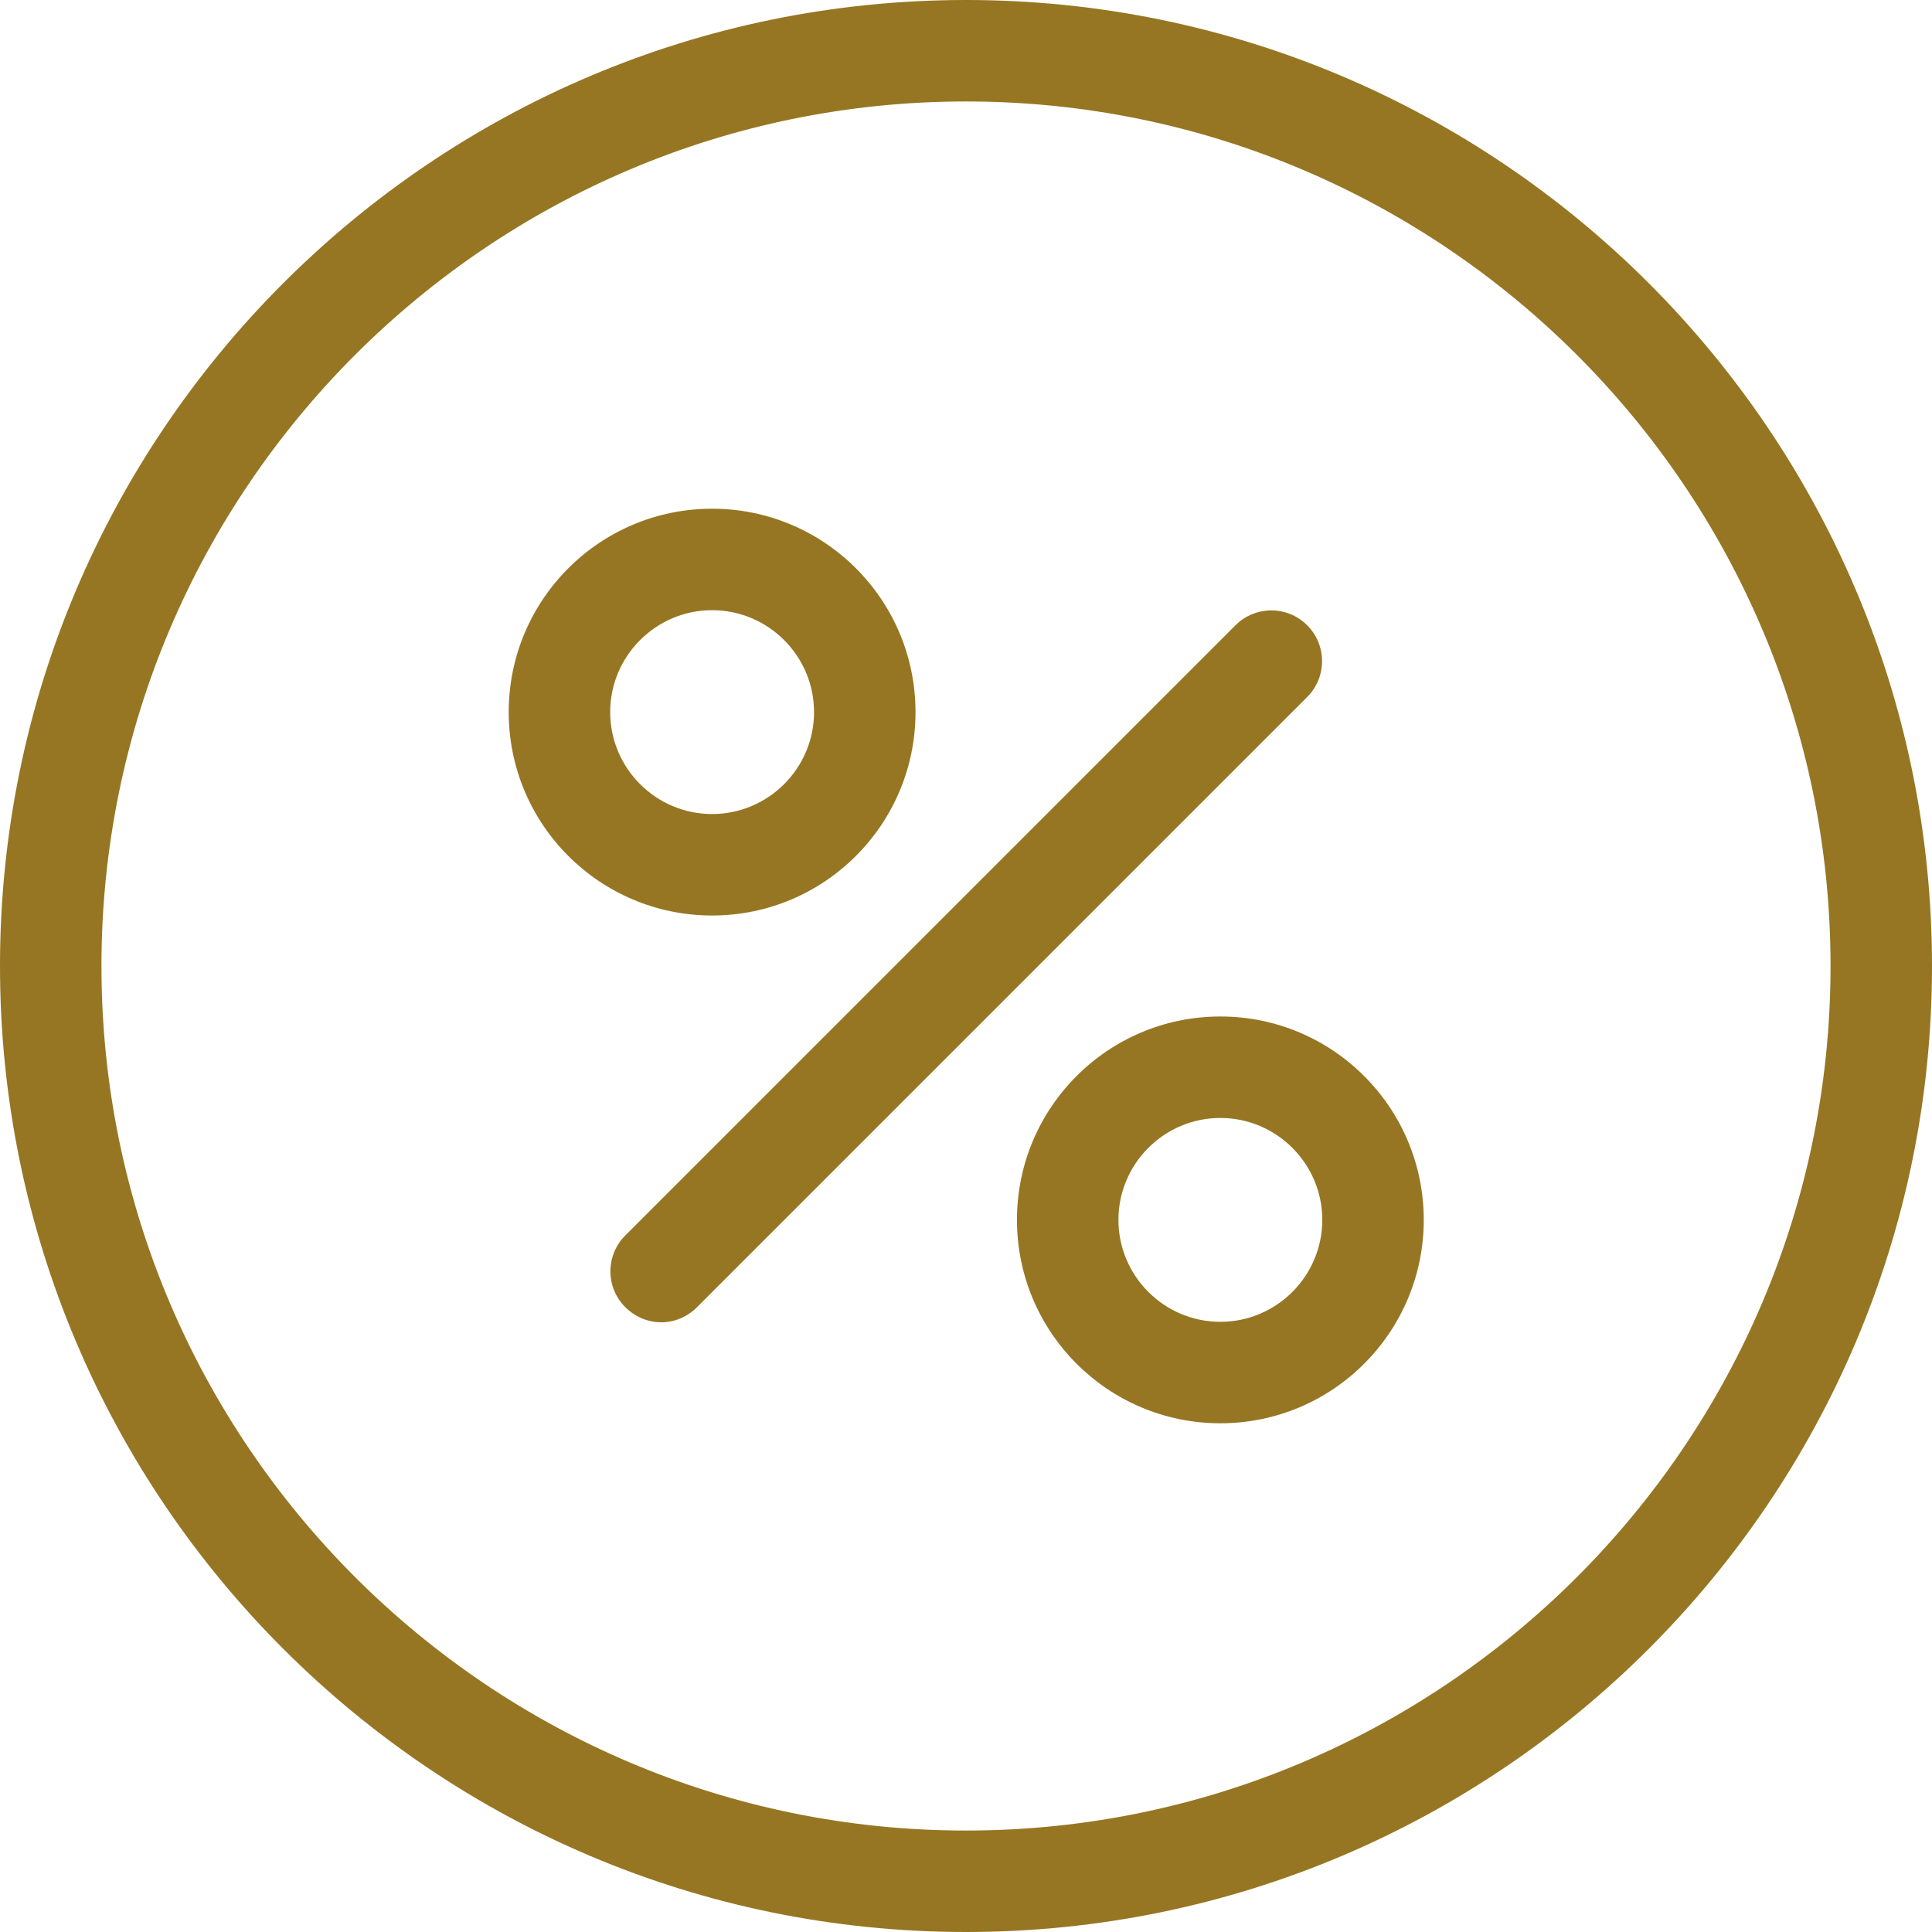
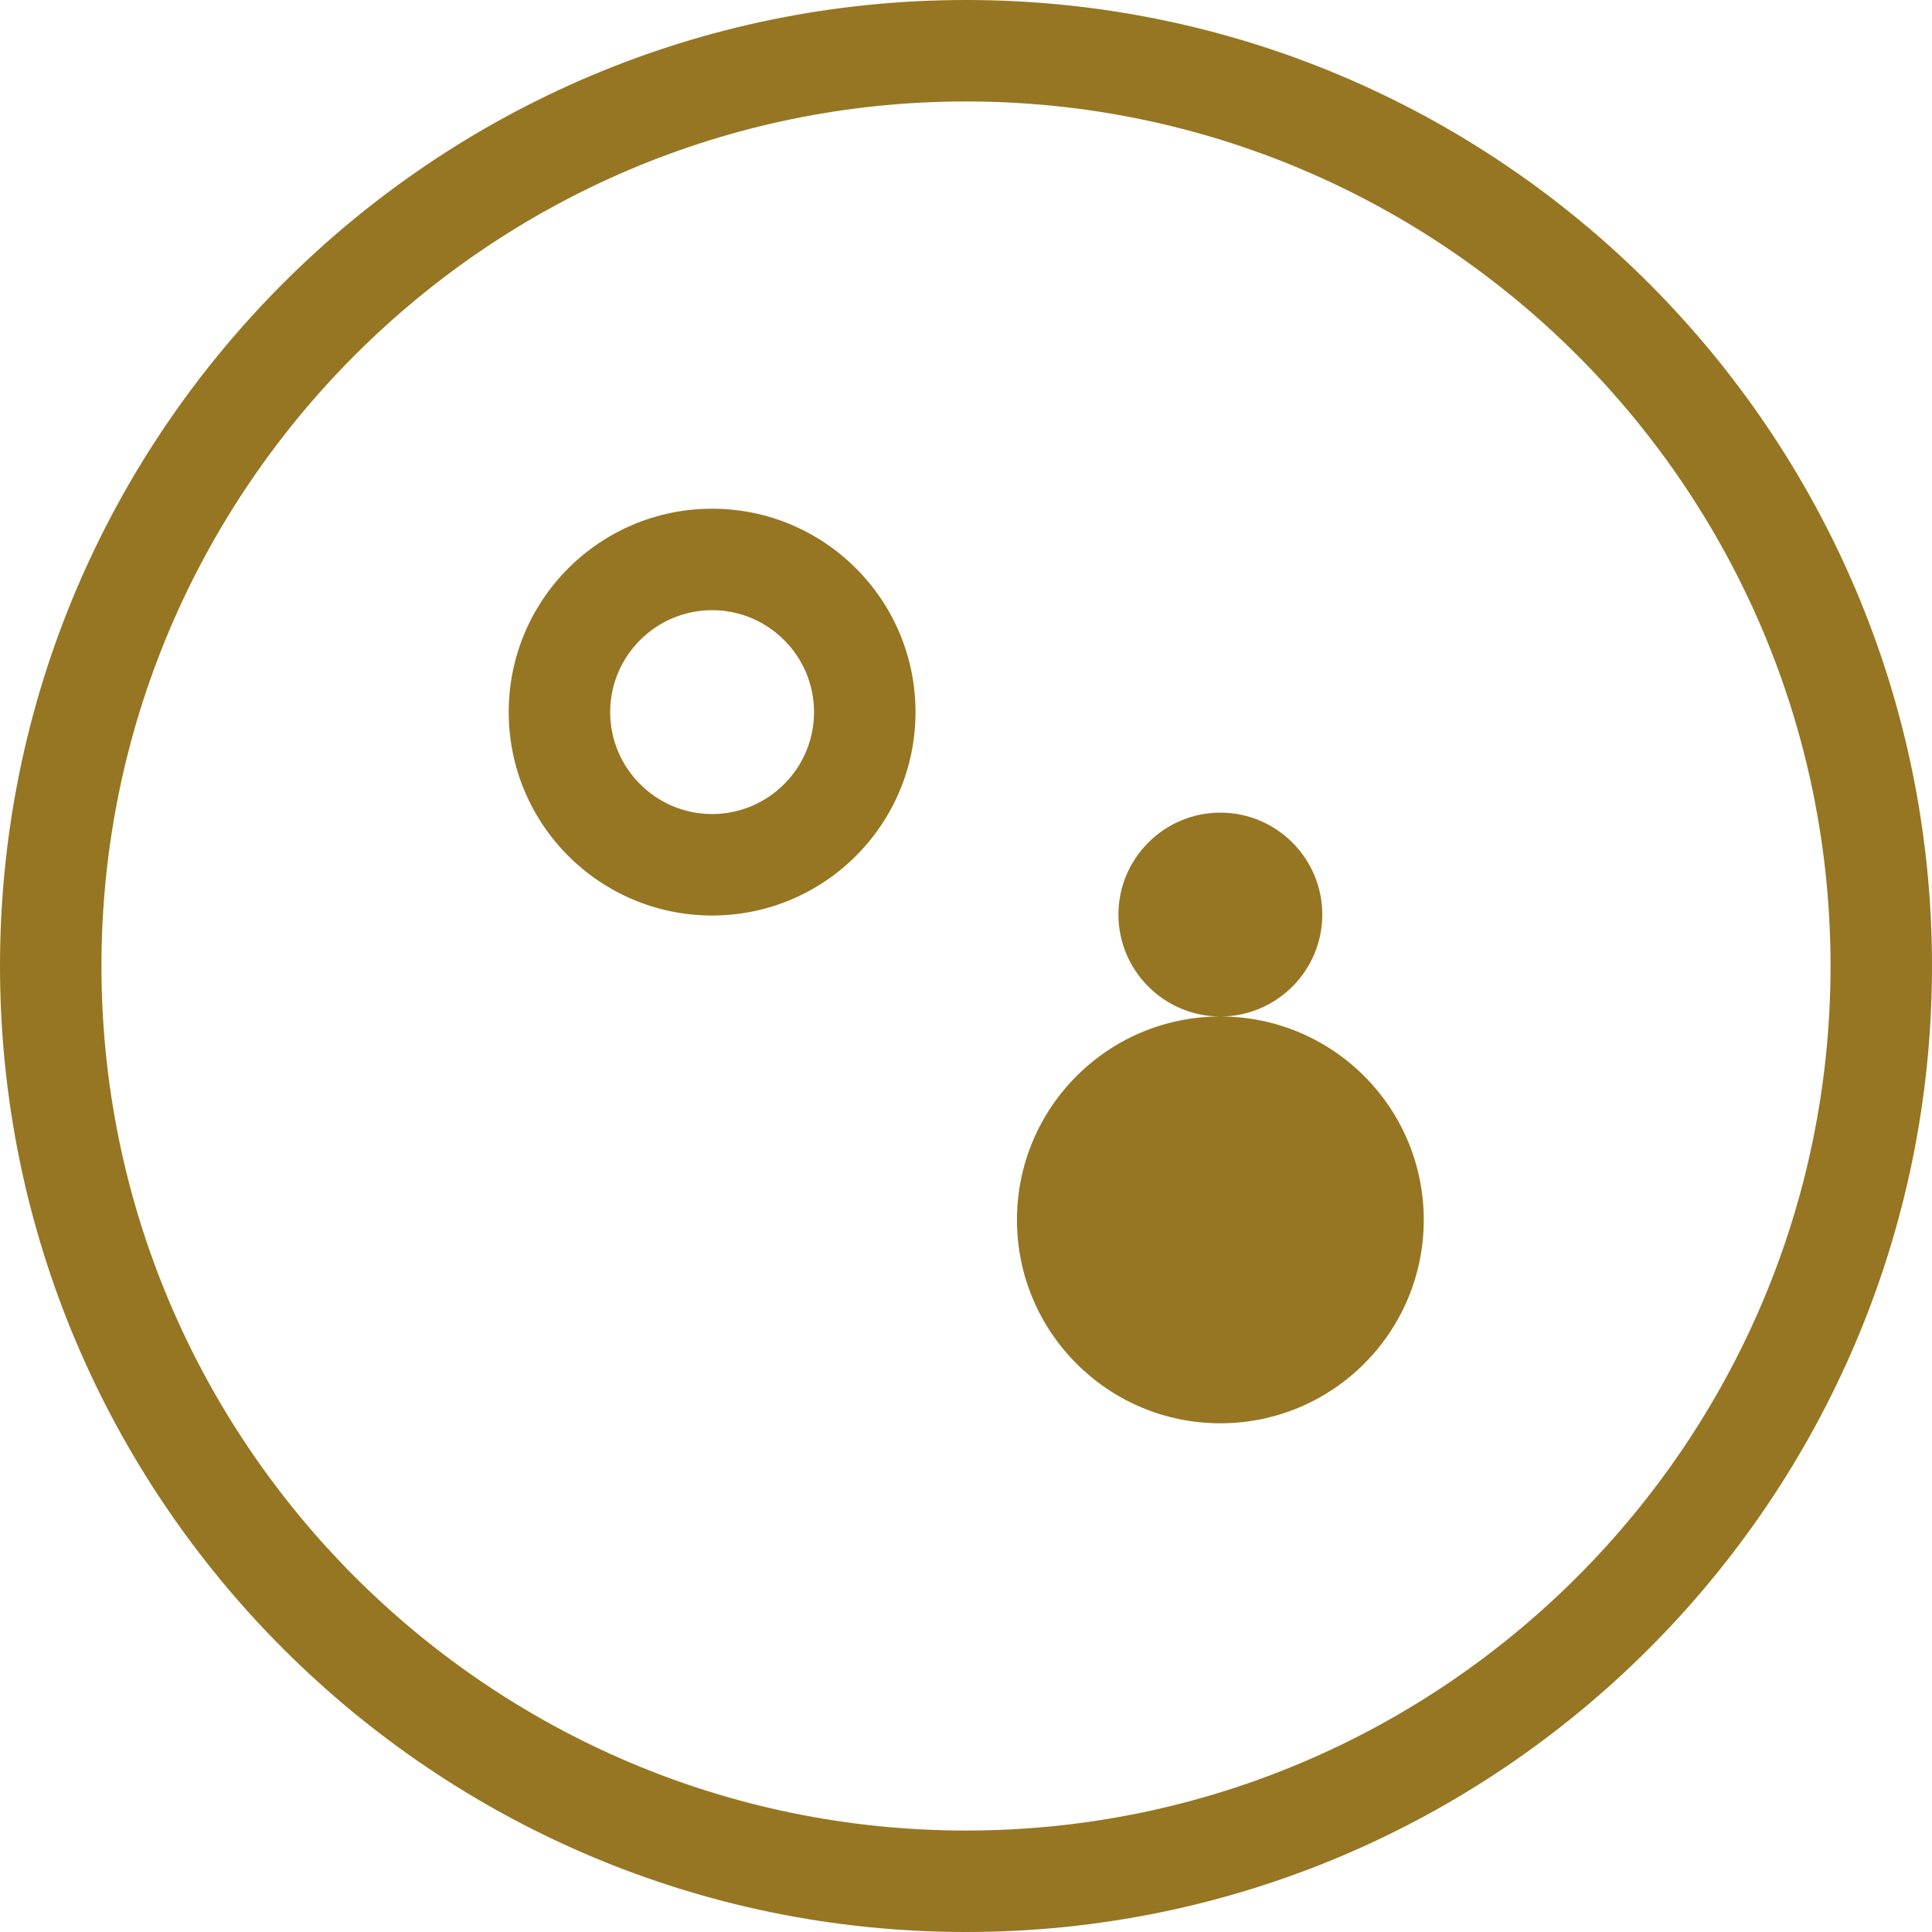
<svg xmlns="http://www.w3.org/2000/svg" xml:space="preserve" width="6.119mm" height="6.119mm" version="1.1" style="shape-rendering:geometricPrecision; text-rendering:geometricPrecision; image-rendering:optimizeQuality; fill-rule:evenodd; clip-rule:evenodd" viewBox="0 0 40.94 40.94">
  <defs>
    <style type="text/css">
   
    .fil0 {fill:#967622;fill-rule:nonzero}
   
  </style>
  </defs>
  <g id="Camada_x0020_1">
    <g id="_1651853968240">
      <path class="fil0" d="M20.47 0c-11.29,0 -20.47,9.18 -20.47,20.47 0,11.29 9.18,20.47 20.47,20.47 11.29,0 20.47,-9.18 20.47,-20.47 0,-11.29 -9.18,-20.47 -20.47,-20.47zm0 38.79c-10.1,0 -18.32,-8.22 -18.32,-18.32 0,-10.1 8.22,-18.32 18.32,-18.32 10.1,0 18.32,8.22 18.32,18.32 0,10.1 -8.22,18.32 -18.32,18.32z" />
-       <path class="fil0" d="M27.7 13.25c-0.42,-0.42 -1.1,-0.42 -1.52,0l-12.93 12.93c-0.42,0.42 -0.42,1.1 0,1.52 0.21,0.21 0.49,0.32 0.76,0.32 0.28,0 0.55,-0.11 0.76,-0.32l12.93 -12.93c0.42,-0.42 0.42,-1.1 0,-1.52z" />
      <path class="fil0" d="M19.4 15.09c0,-2.38 -1.93,-4.31 -4.31,-4.31 -2.38,0 -4.31,1.93 -4.31,4.31 0,2.38 1.93,4.31 4.31,4.31 2.38,0 4.31,-1.93 4.31,-4.31zm-6.47 0c0,-1.19 0.97,-2.16 2.16,-2.16 1.19,0 2.16,0.97 2.16,2.16 0,1.19 -0.97,2.16 -2.16,2.16 -1.19,0 -2.16,-0.97 -2.16,-2.16z" />
-       <path class="fil0" d="M25.86 21.54c-2.38,0 -4.31,1.93 -4.31,4.31 0,2.38 1.93,4.31 4.31,4.31 2.38,0 4.31,-1.93 4.31,-4.31 0,-2.38 -1.93,-4.31 -4.31,-4.31zm0 6.47c-1.19,0 -2.16,-0.97 -2.16,-2.16 0,-1.19 0.97,-2.16 2.16,-2.16 1.19,0 2.16,0.97 2.16,2.16 0,1.19 -0.97,2.16 -2.16,2.16z" />
+       <path class="fil0" d="M25.86 21.54c-2.38,0 -4.31,1.93 -4.31,4.31 0,2.38 1.93,4.31 4.31,4.31 2.38,0 4.31,-1.93 4.31,-4.31 0,-2.38 -1.93,-4.31 -4.31,-4.31zc-1.19,0 -2.16,-0.97 -2.16,-2.16 0,-1.19 0.97,-2.16 2.16,-2.16 1.19,0 2.16,0.97 2.16,2.16 0,1.19 -0.97,2.16 -2.16,2.16z" />
    </g>
  </g>
</svg>